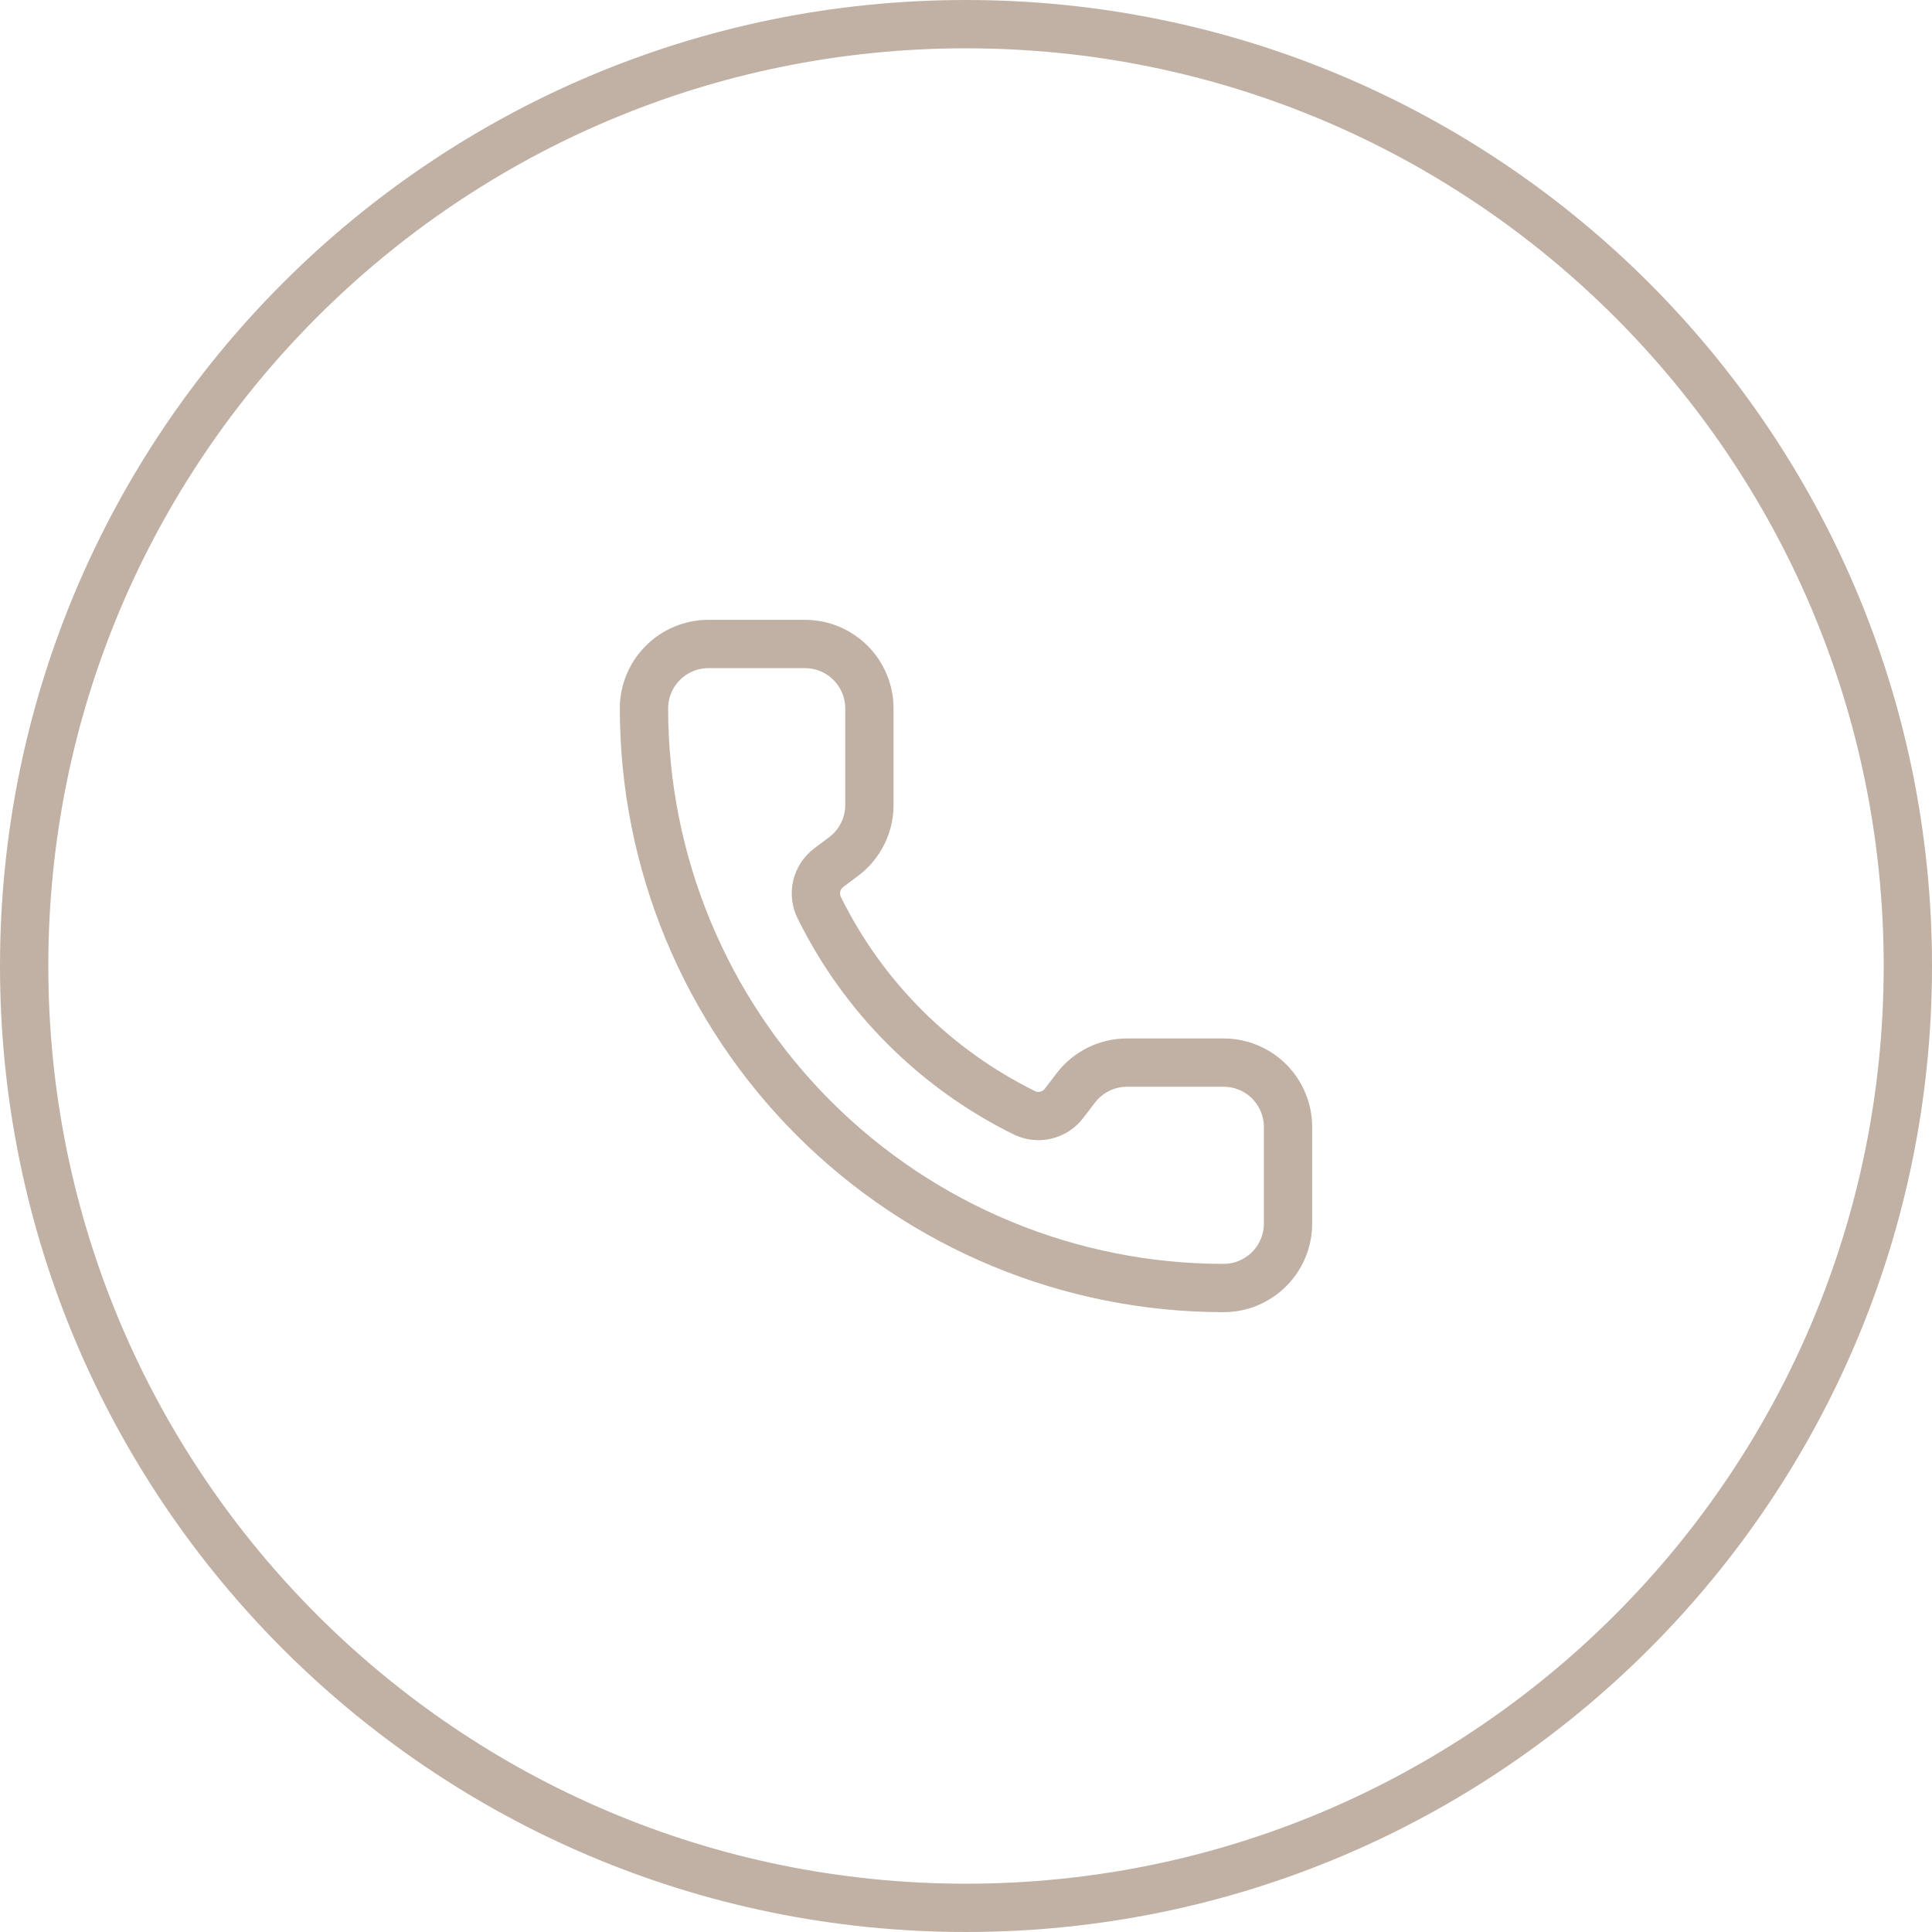
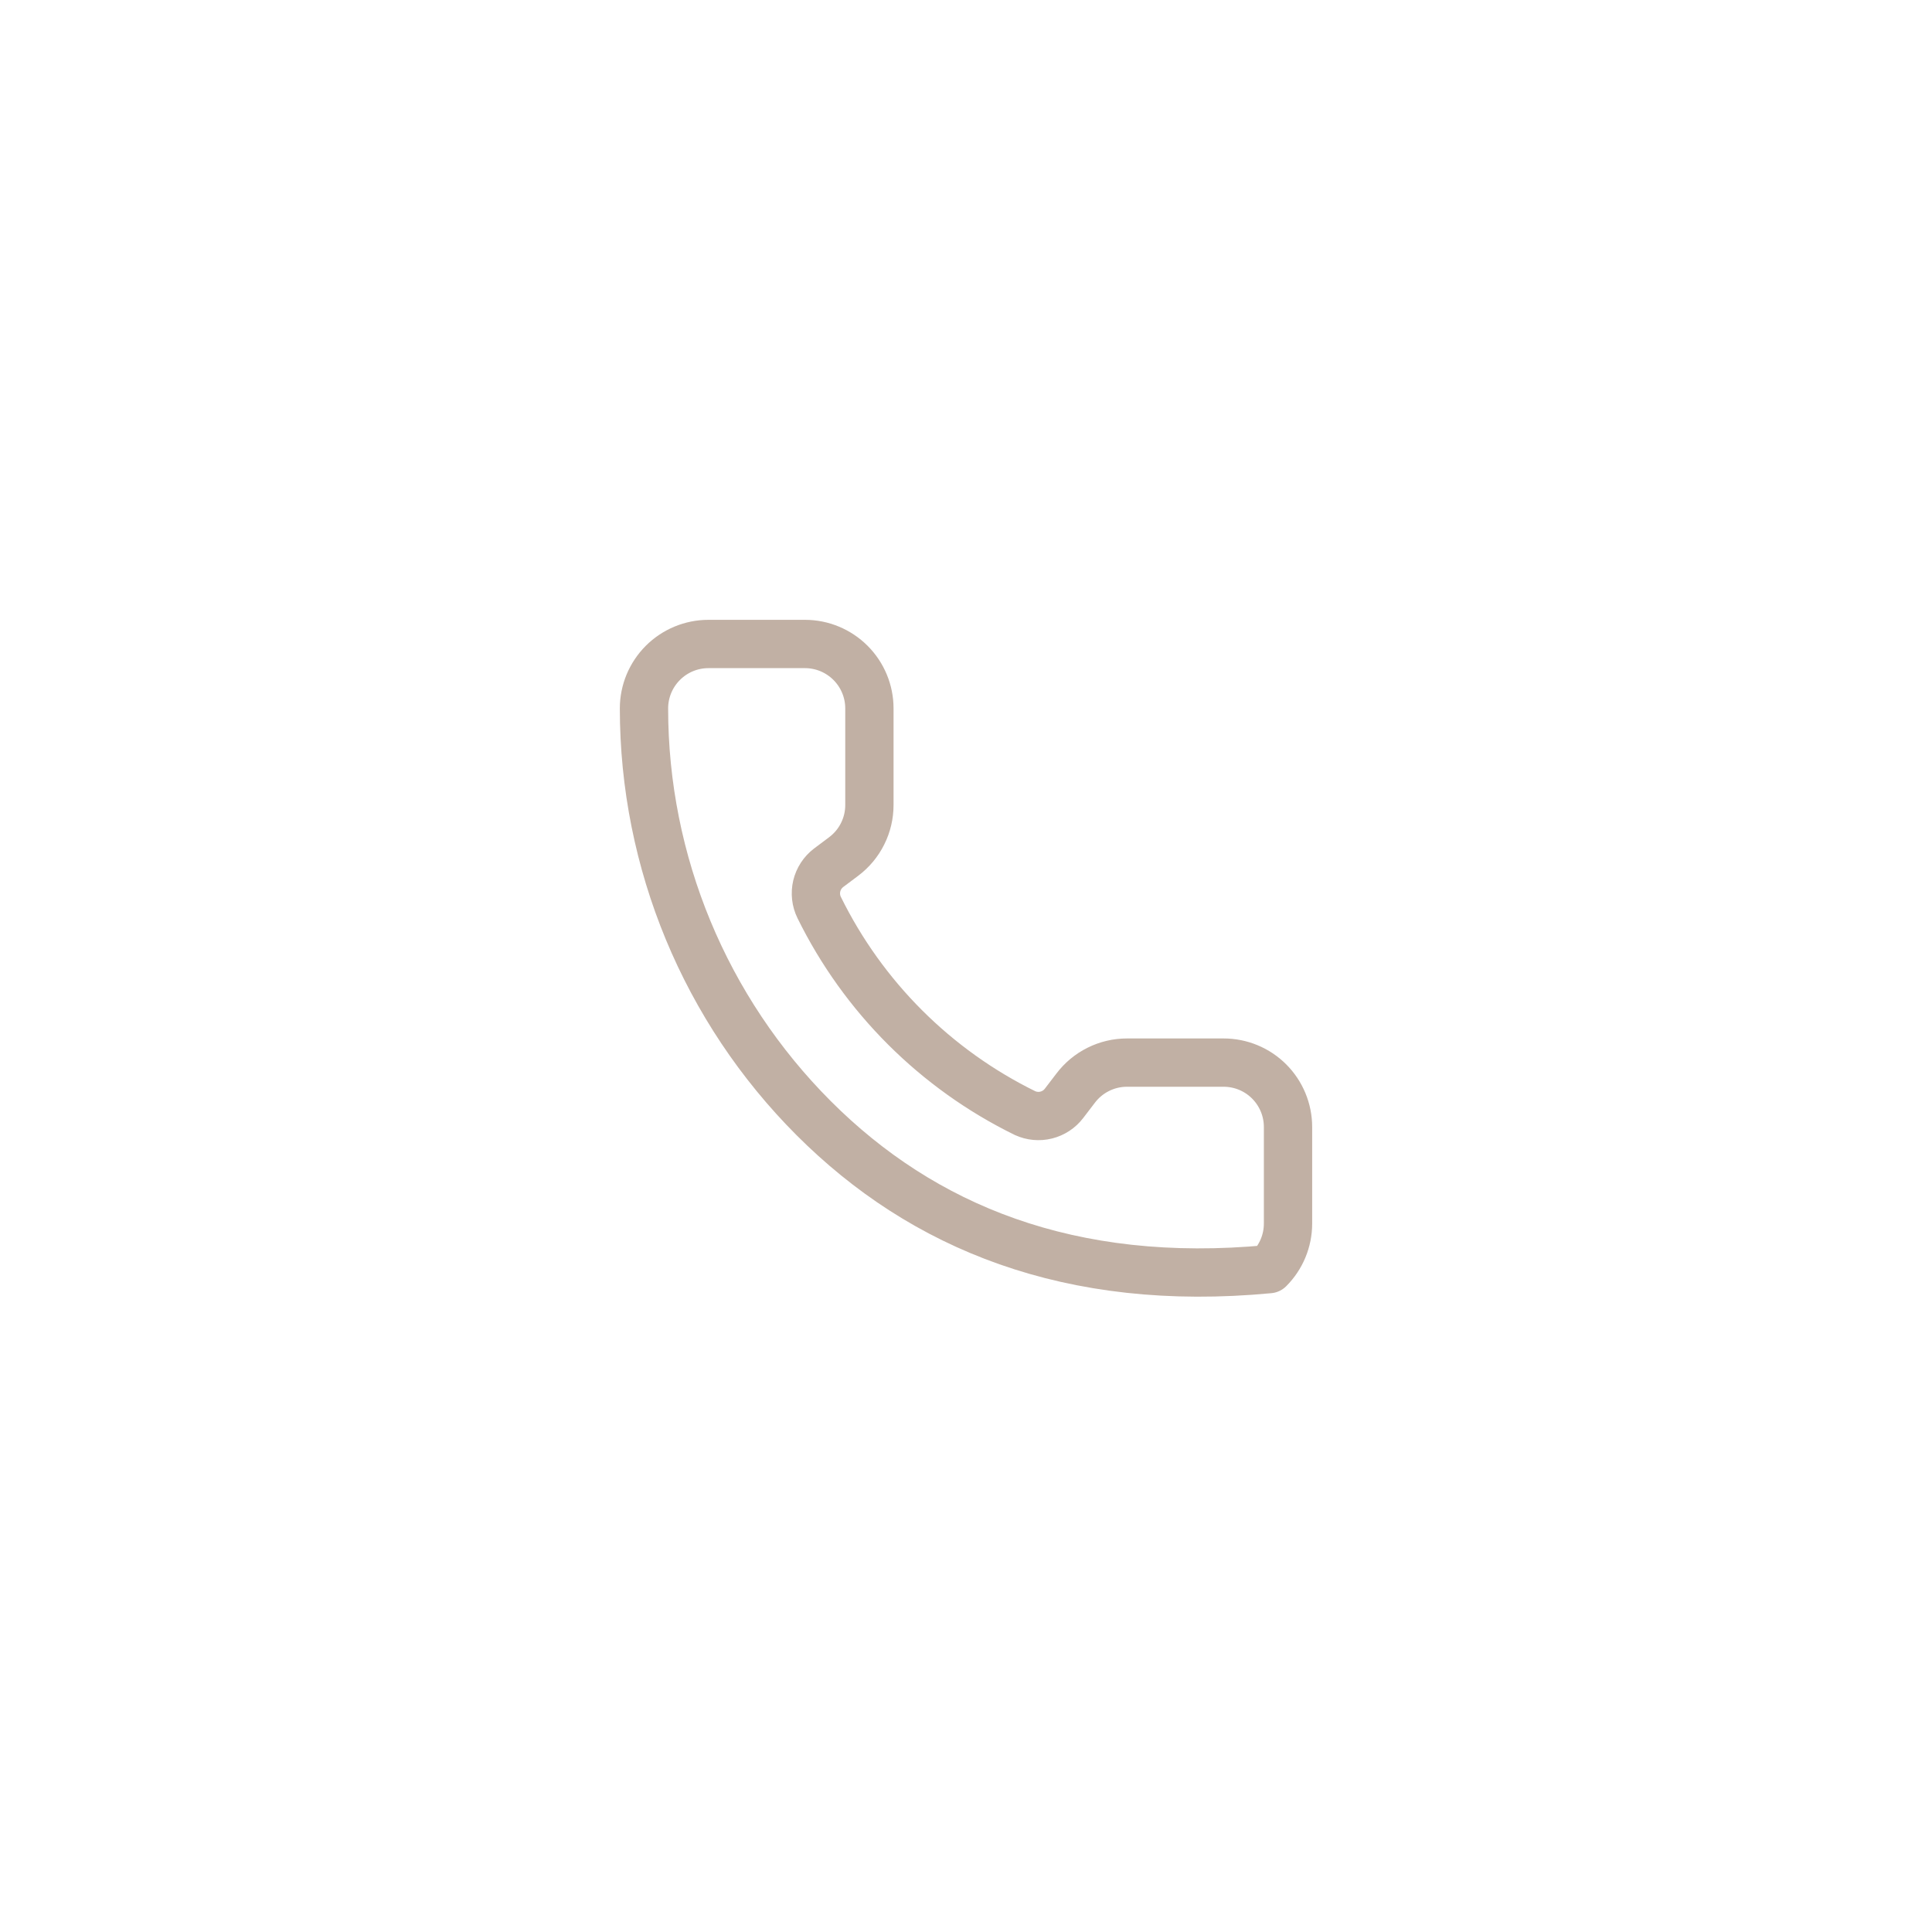
<svg xmlns="http://www.w3.org/2000/svg" width="40" height="40" viewBox="0 0 40 40" fill="none">
-   <path d="M20 0.5C30.77 0.5 39.5 9.23 39.5 20C39.5 30.77 30.77 39.5 20 39.5C9.23 39.5 0.5 30.77 0.5 20C0.5 9.23 9.23 0.5 20 0.5Z" stroke="#C1B0A4" />
  <g clip-path="url(#clip0_53_104)">
-     <path d="M21.221 23.045C21.359 23.108 21.514 23.123 21.661 23.086C21.808 23.049 21.938 22.964 22.03 22.843L22.267 22.533C22.391 22.368 22.552 22.233 22.737 22.141C22.922 22.048 23.126 22 23.333 22H25.333C25.687 22 26.026 22.14 26.276 22.39C26.526 22.64 26.667 22.98 26.667 23.333V25.333C26.667 25.687 26.526 26.026 26.276 26.276C26.026 26.526 25.687 26.667 25.333 26.667C22.151 26.667 19.098 25.402 16.848 23.152C14.598 20.901 13.333 17.849 13.333 14.667C13.333 14.313 13.474 13.974 13.724 13.724C13.974 13.474 14.313 13.333 14.667 13.333H16.667C17.02 13.333 17.359 13.474 17.609 13.724C17.859 13.974 18 14.313 18 14.667V16.667C18 16.874 17.952 17.078 17.859 17.263C17.767 17.448 17.632 17.609 17.467 17.733L17.155 17.967C17.032 18.061 16.946 18.194 16.91 18.343C16.875 18.493 16.892 18.651 16.96 18.789C17.871 20.64 19.369 22.136 21.221 23.045Z" stroke="#C1B0A4" stroke-linecap="round" stroke-linejoin="round" />
+     <path d="M21.221 23.045C21.359 23.108 21.514 23.123 21.661 23.086C21.808 23.049 21.938 22.964 22.03 22.843L22.267 22.533C22.391 22.368 22.552 22.233 22.737 22.141C22.922 22.048 23.126 22 23.333 22H25.333C25.687 22 26.026 22.14 26.276 22.39C26.526 22.64 26.667 22.98 26.667 23.333V25.333C26.667 25.687 26.526 26.026 26.276 26.276C22.151 26.667 19.098 25.402 16.848 23.152C14.598 20.901 13.333 17.849 13.333 14.667C13.333 14.313 13.474 13.974 13.724 13.724C13.974 13.474 14.313 13.333 14.667 13.333H16.667C17.02 13.333 17.359 13.474 17.609 13.724C17.859 13.974 18 14.313 18 14.667V16.667C18 16.874 17.952 17.078 17.859 17.263C17.767 17.448 17.632 17.609 17.467 17.733L17.155 17.967C17.032 18.061 16.946 18.194 16.91 18.343C16.875 18.493 16.892 18.651 16.96 18.789C17.871 20.64 19.369 22.136 21.221 23.045Z" stroke="#C1B0A4" stroke-linecap="round" stroke-linejoin="round" />
  </g>
  <defs>
    <clipPath id="clip0_53_104">
      <rect width="16" height="16" fill="white" transform="translate(12 12)" />
    </clipPath>
  </defs>
</svg>